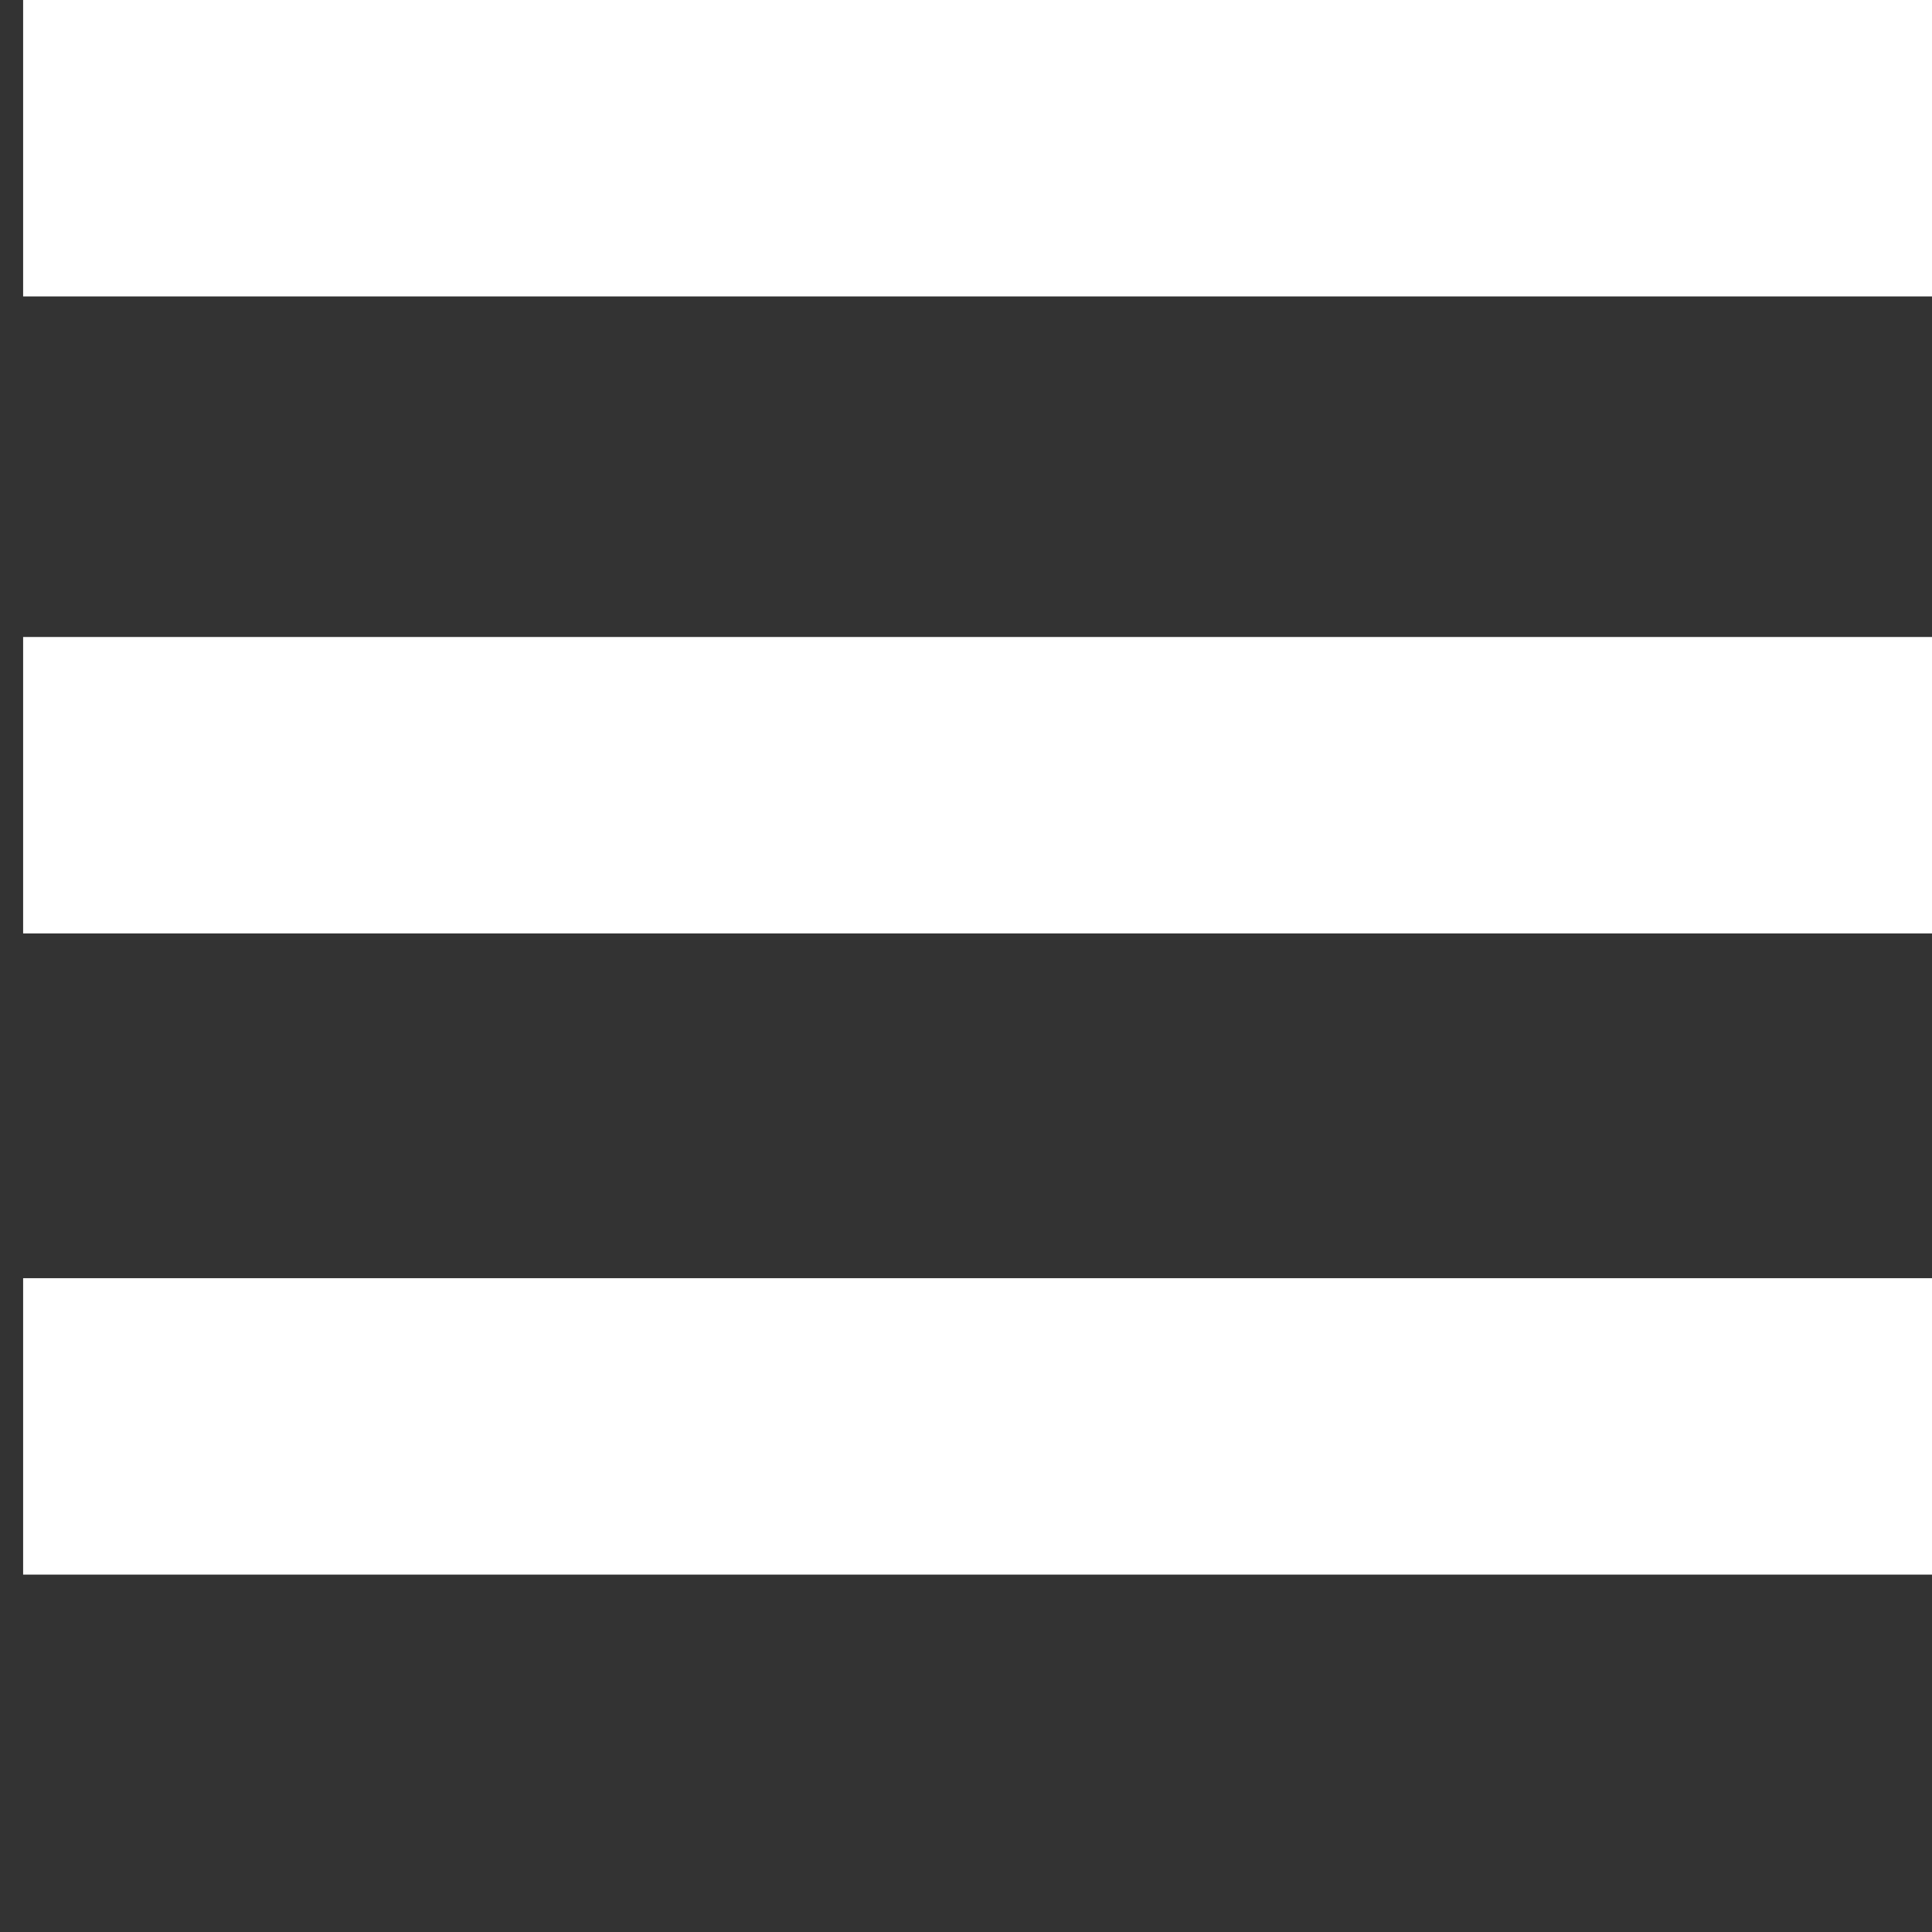
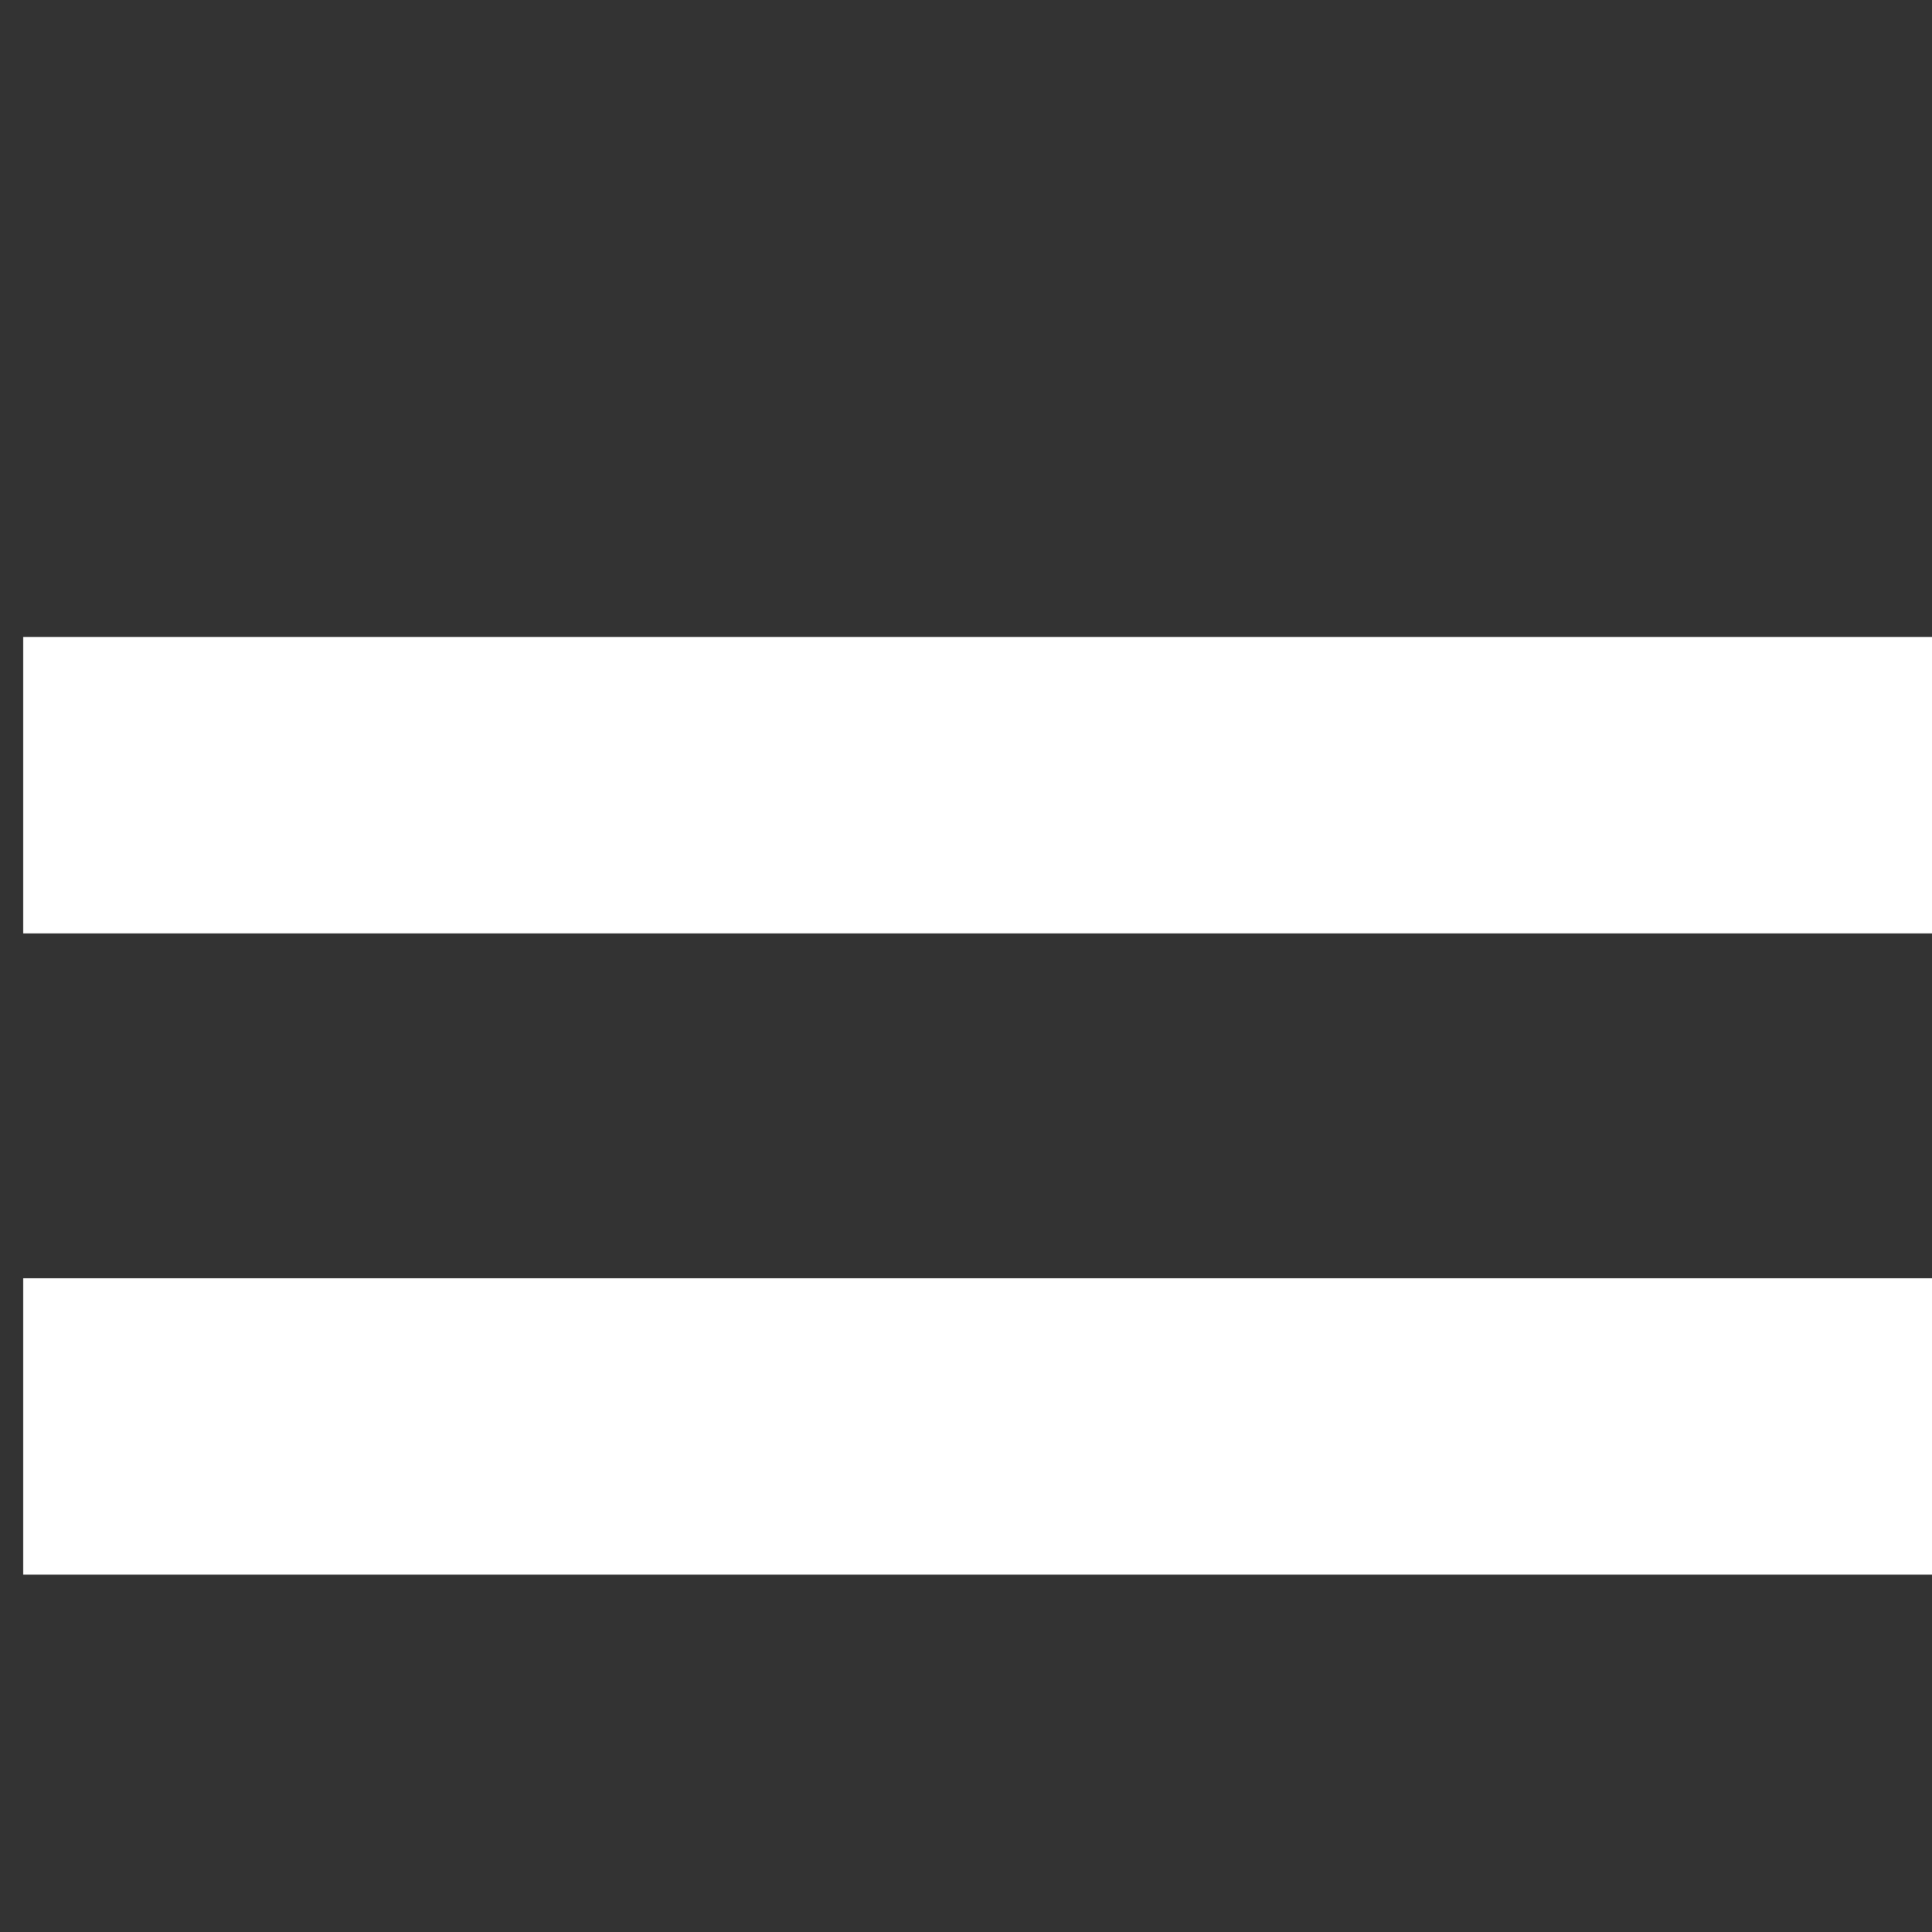
<svg xmlns="http://www.w3.org/2000/svg" id="Capa_1" x="0" y="0" width="512" height="512" viewBox="0 0 91.9 91.9" style="enable-background:new 0 0 91.914 91.914;version:1">
  <rect x="0" y="0" width="91.9" height="91.9" fill="#333333" stroke="none" />
  <style>.a{fill:#FFF;}</style>
-   <rect x="1.1" width="100" height="14.1" class="a" />
  <rect x="1.1" y="30.3" width="100" height="14.1" class="a" />
  <rect x="1.1" y="60.8" width="100" height="14.1" class="a" />
</svg>